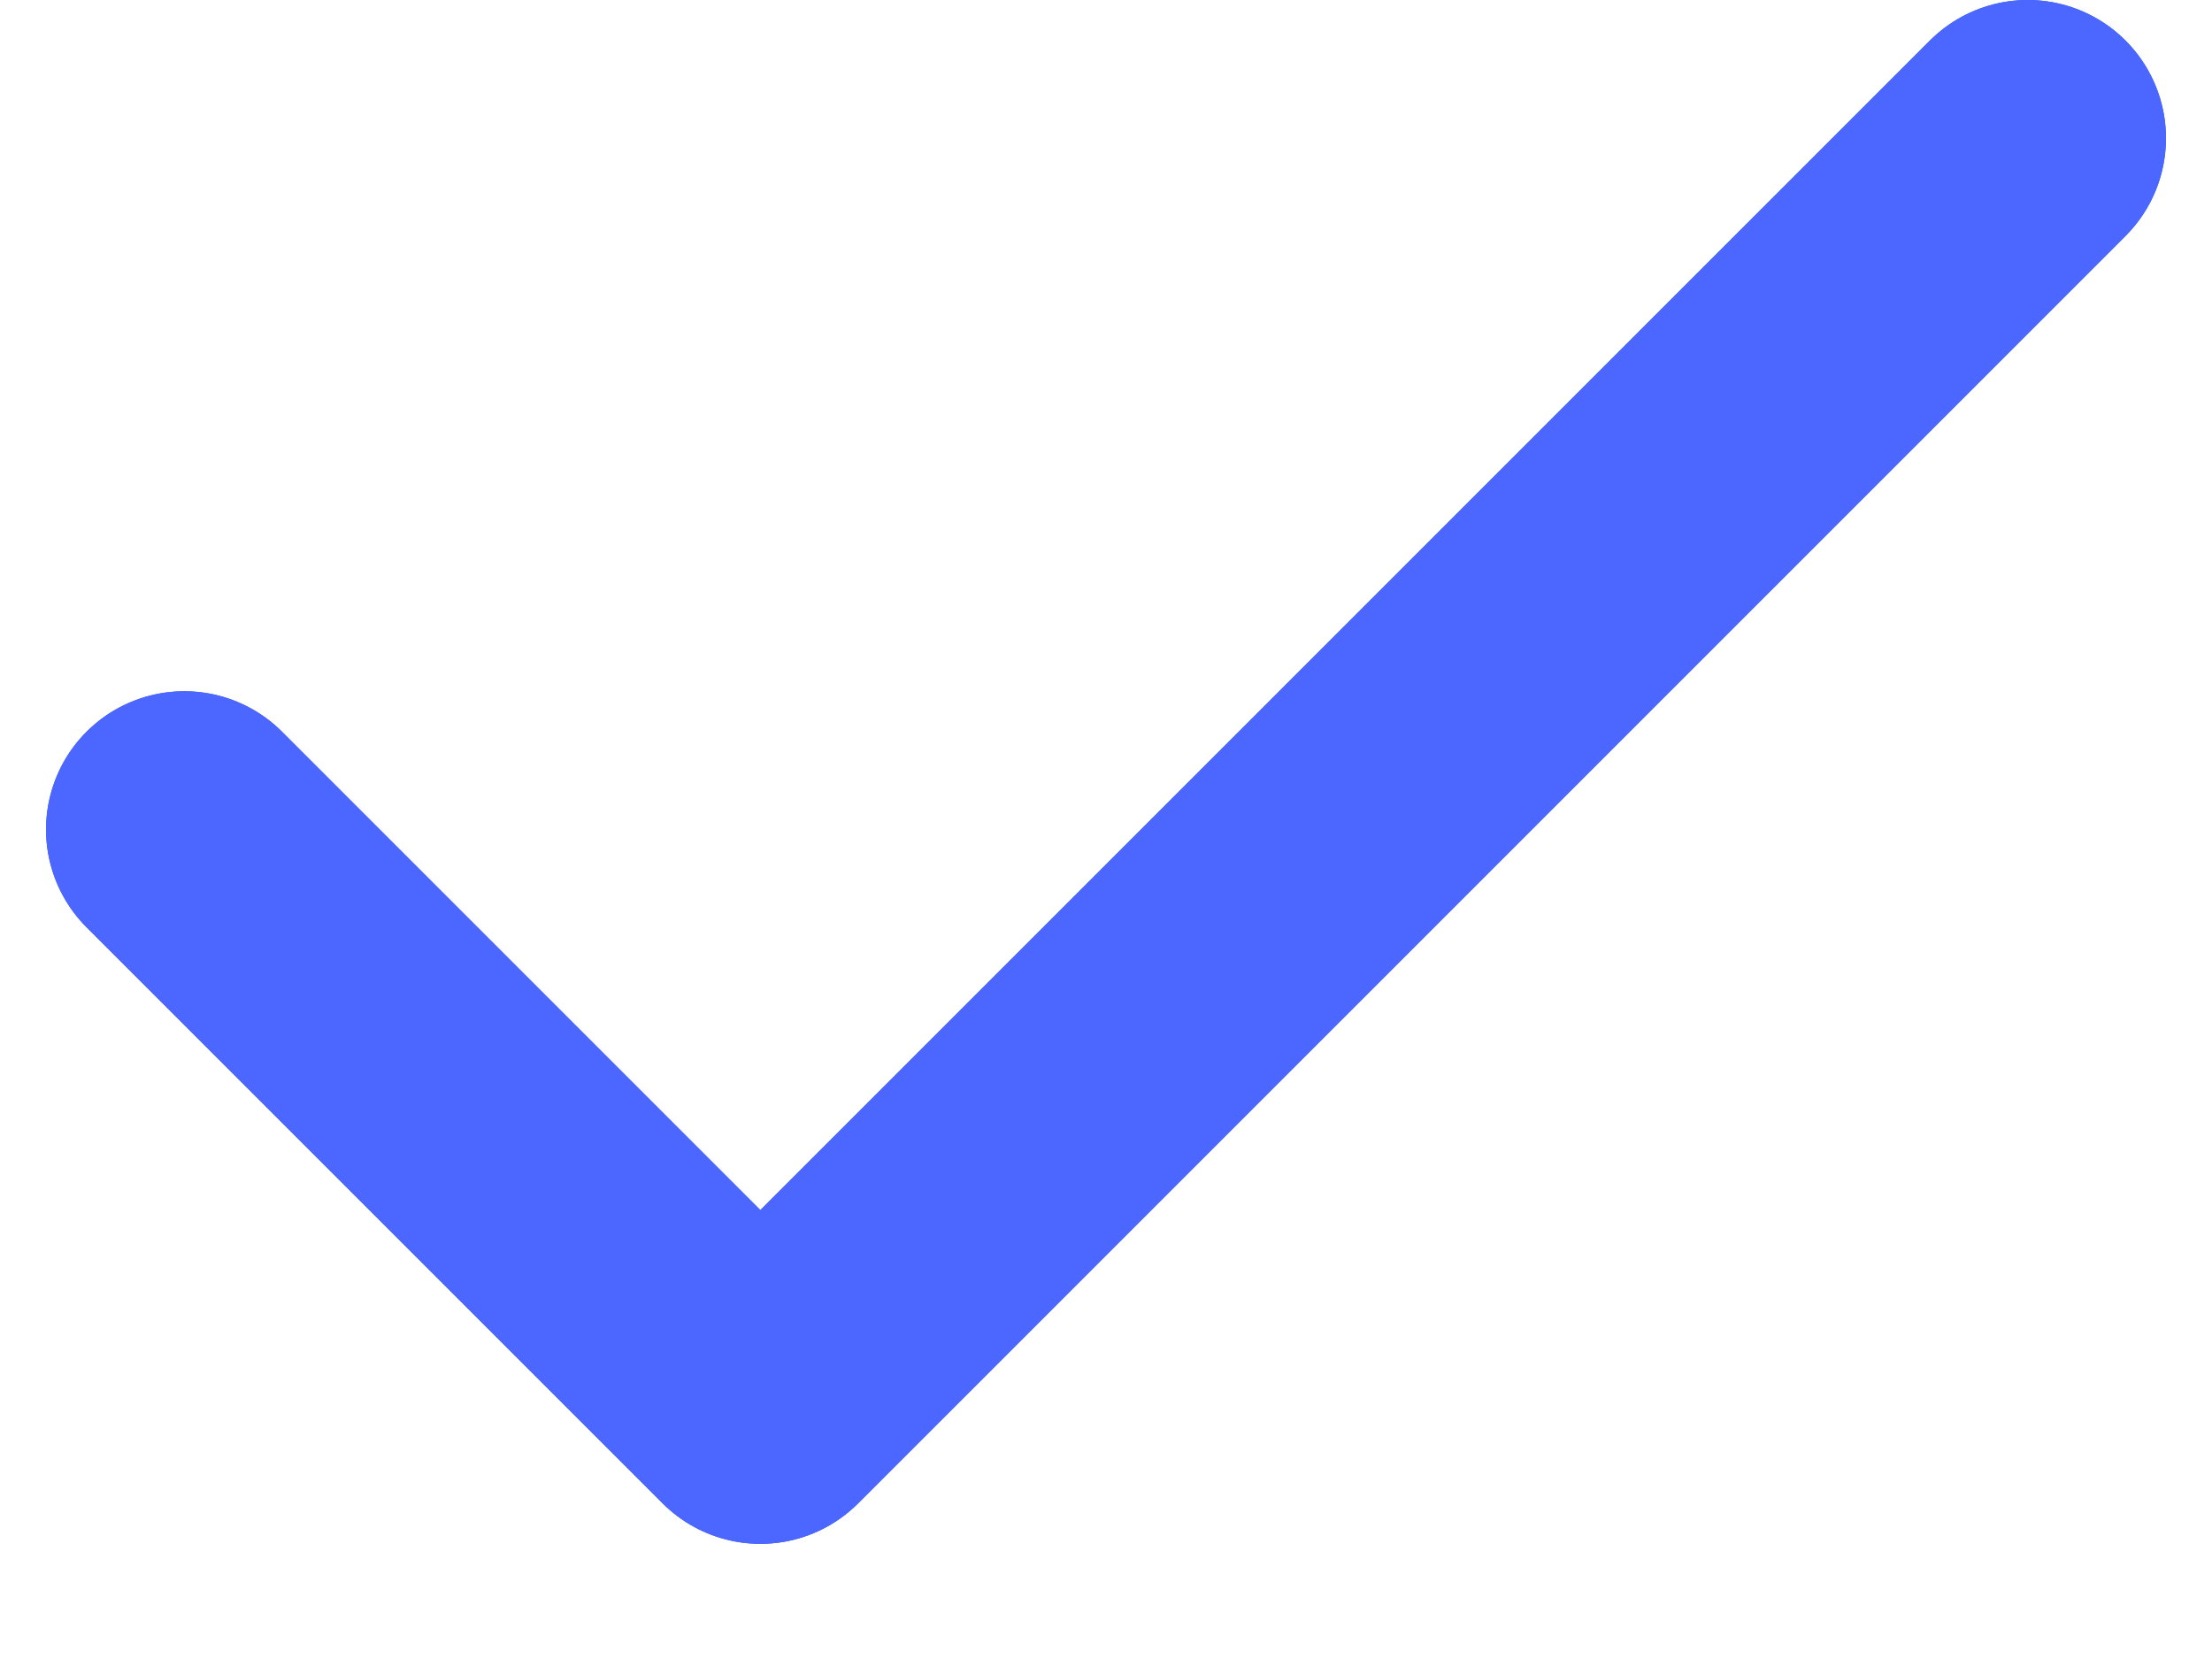
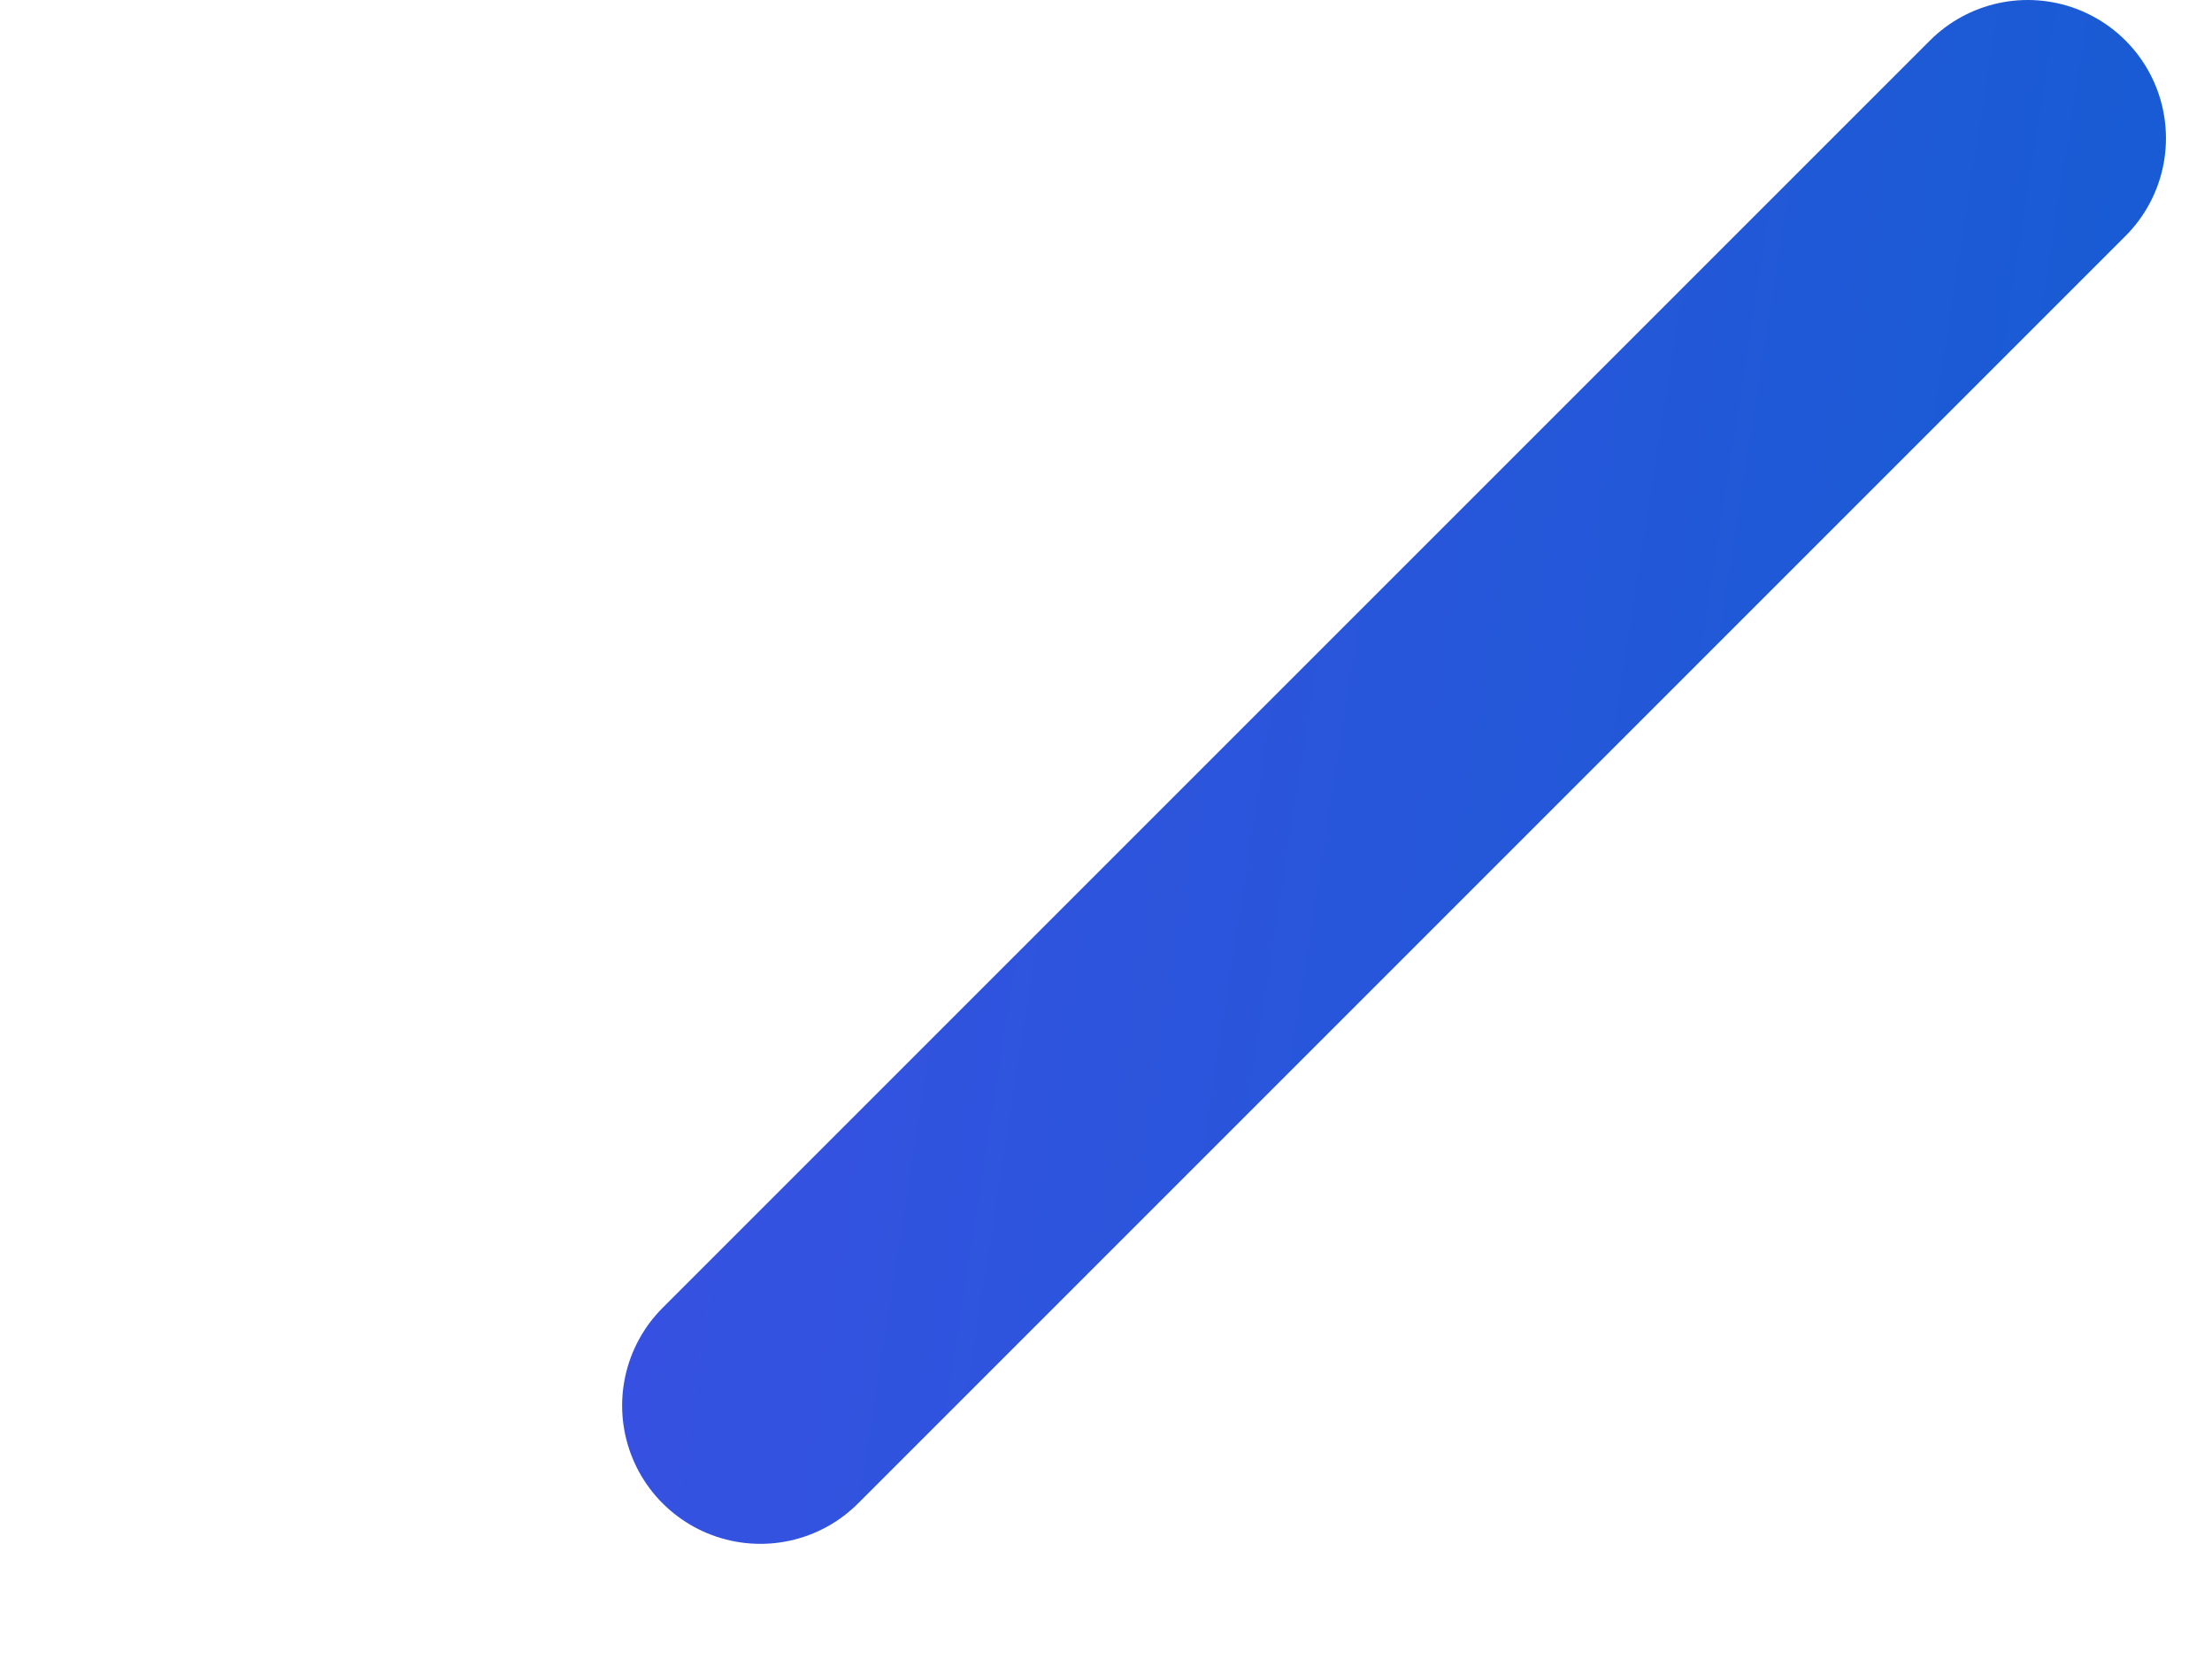
<svg xmlns="http://www.w3.org/2000/svg" width="16" height="12" viewBox="0 0 16 12" fill="none">
-   <path d="M14.667 1L5.5 10.167L1.333 6" stroke="url(#paint0_linear_157_641)" stroke-width="2" stroke-linecap="round" stroke-linejoin="round" />
-   <path d="M14.667 1L5.5 10.167L1.333 6" stroke="#4C67FF" stroke-width="2" stroke-linecap="round" stroke-linejoin="round" />
+   <path d="M14.667 1L5.5 10.167" stroke="url(#paint0_linear_157_641)" stroke-width="2" stroke-linecap="round" stroke-linejoin="round" />
  <defs>
    <linearGradient id="paint0_linear_157_641" x1="1.333" y1="1.296" x2="15.703" y2="3.543" gradientUnits="userSpaceOnUse">
      <stop stop-color="#444CE7" />
      <stop offset="1" stop-color="#175CD3" />
    </linearGradient>
  </defs>
</svg>